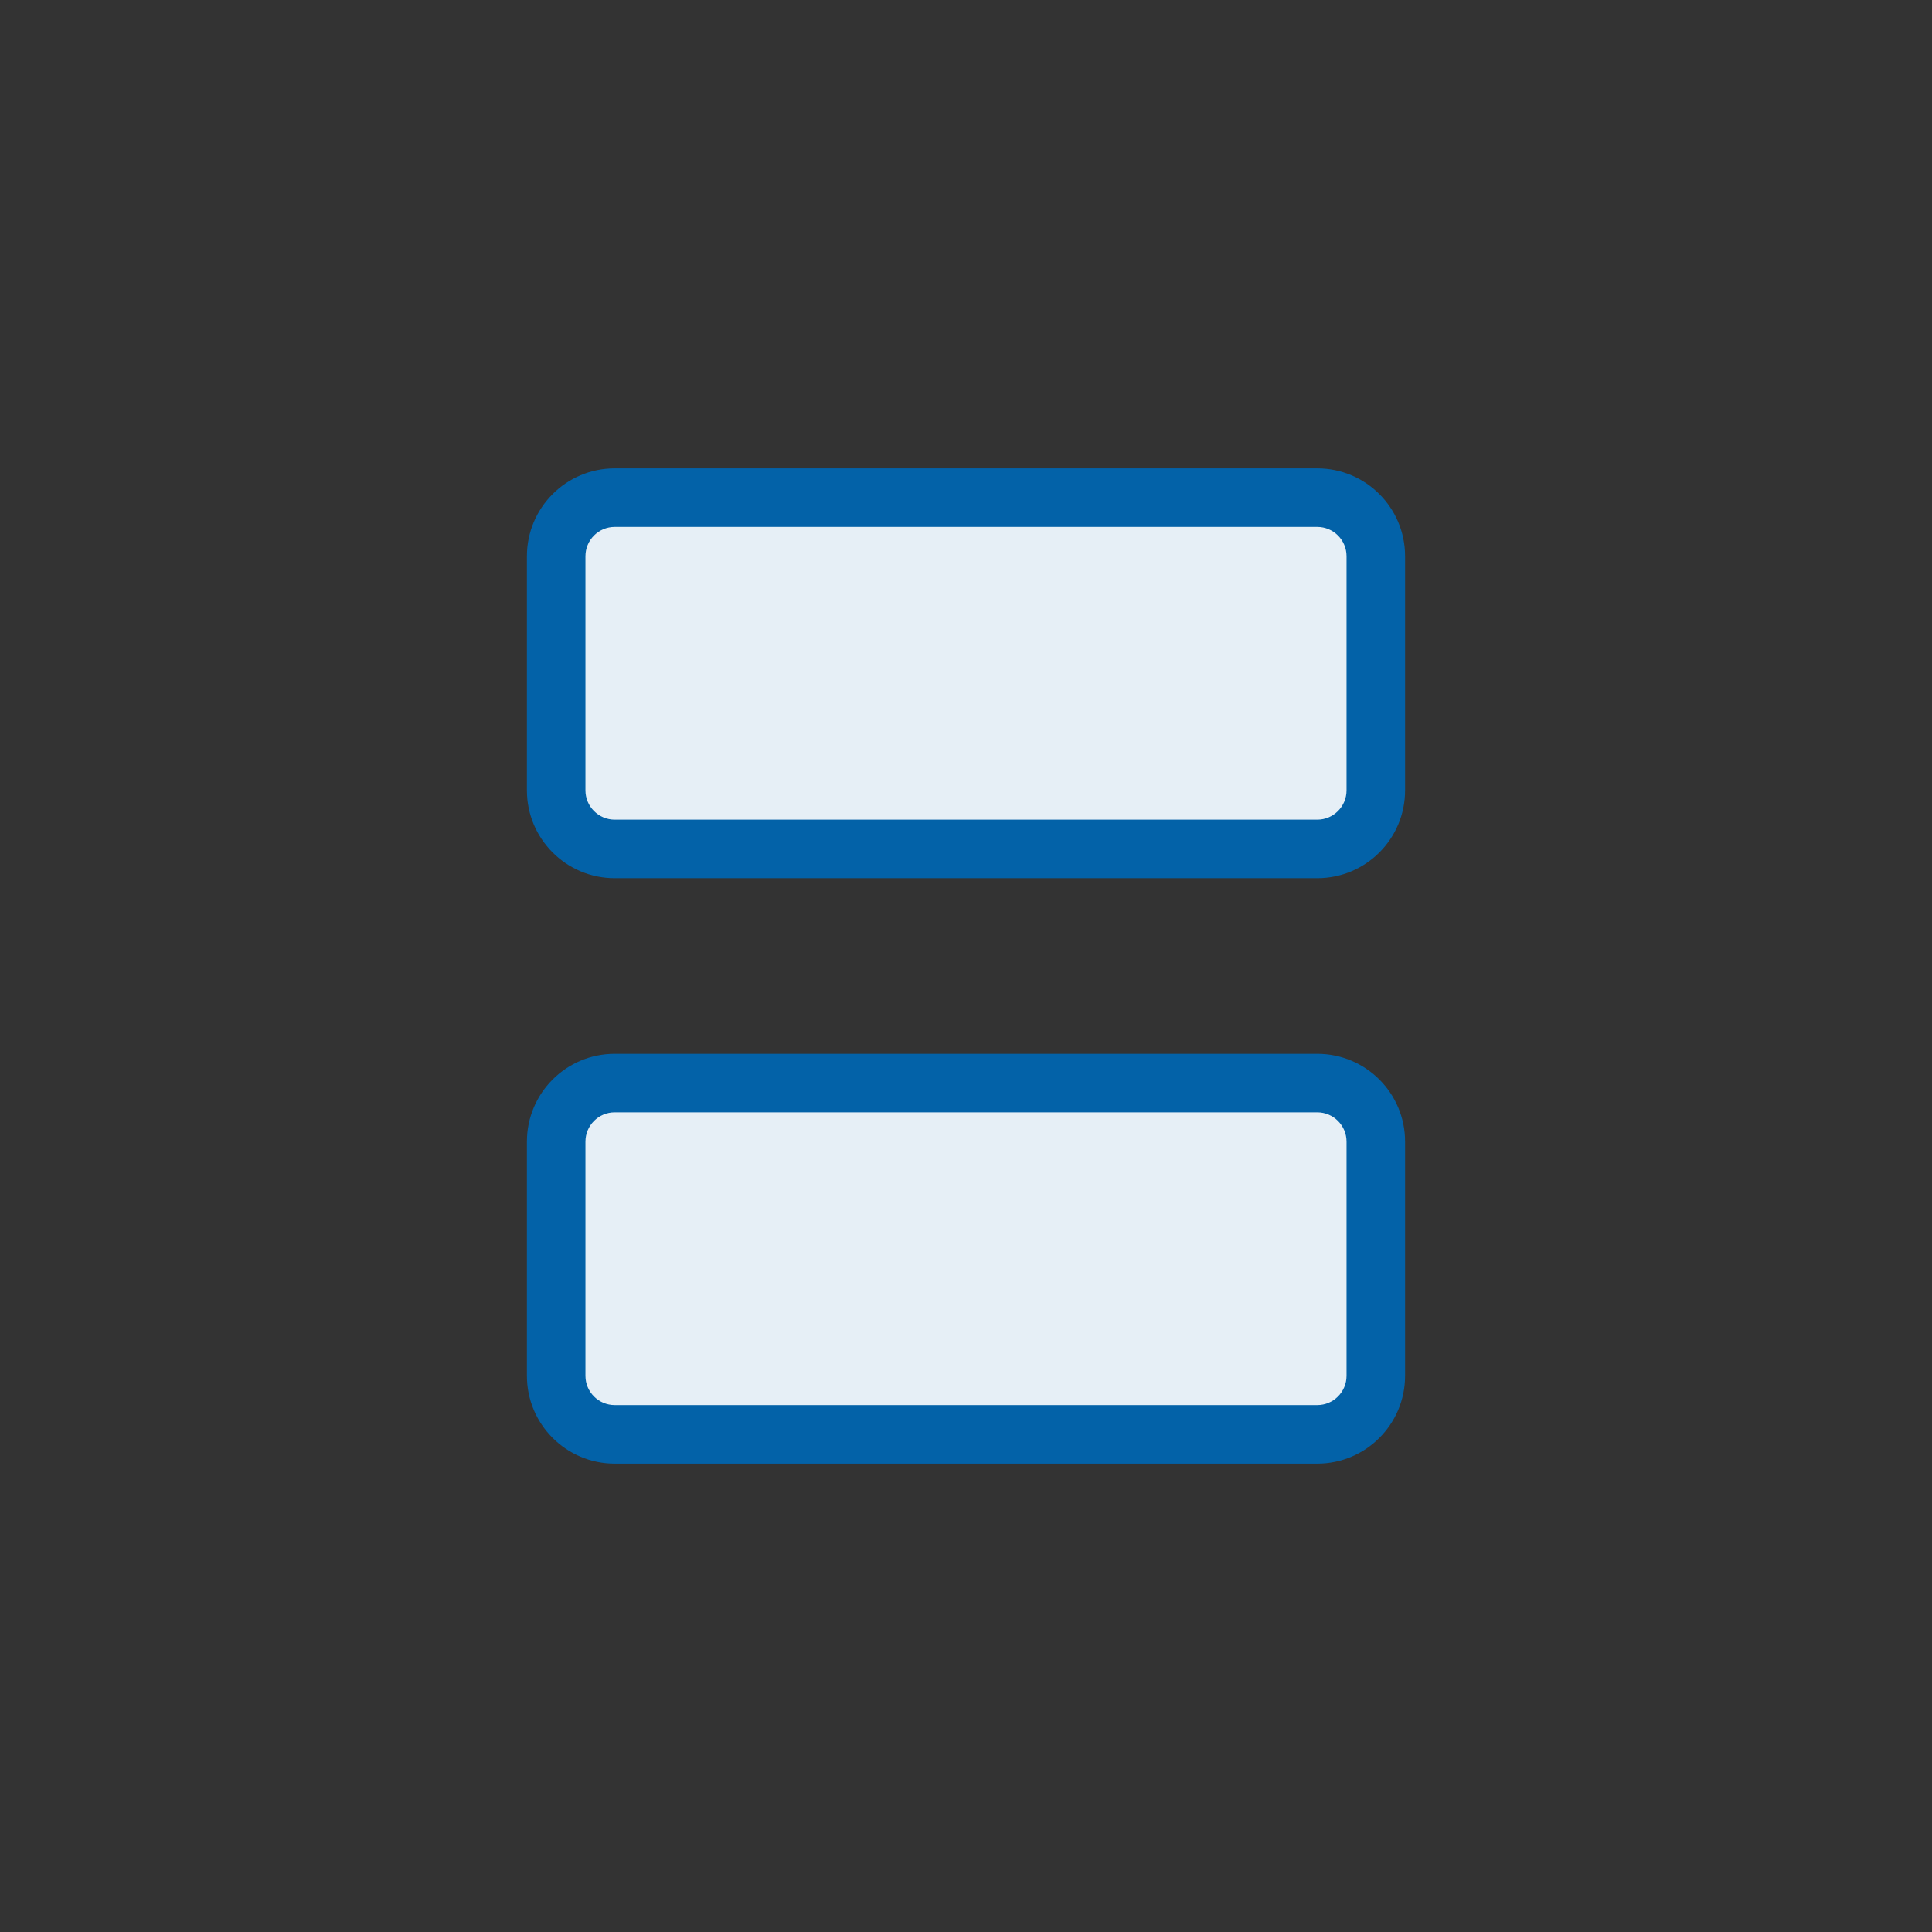
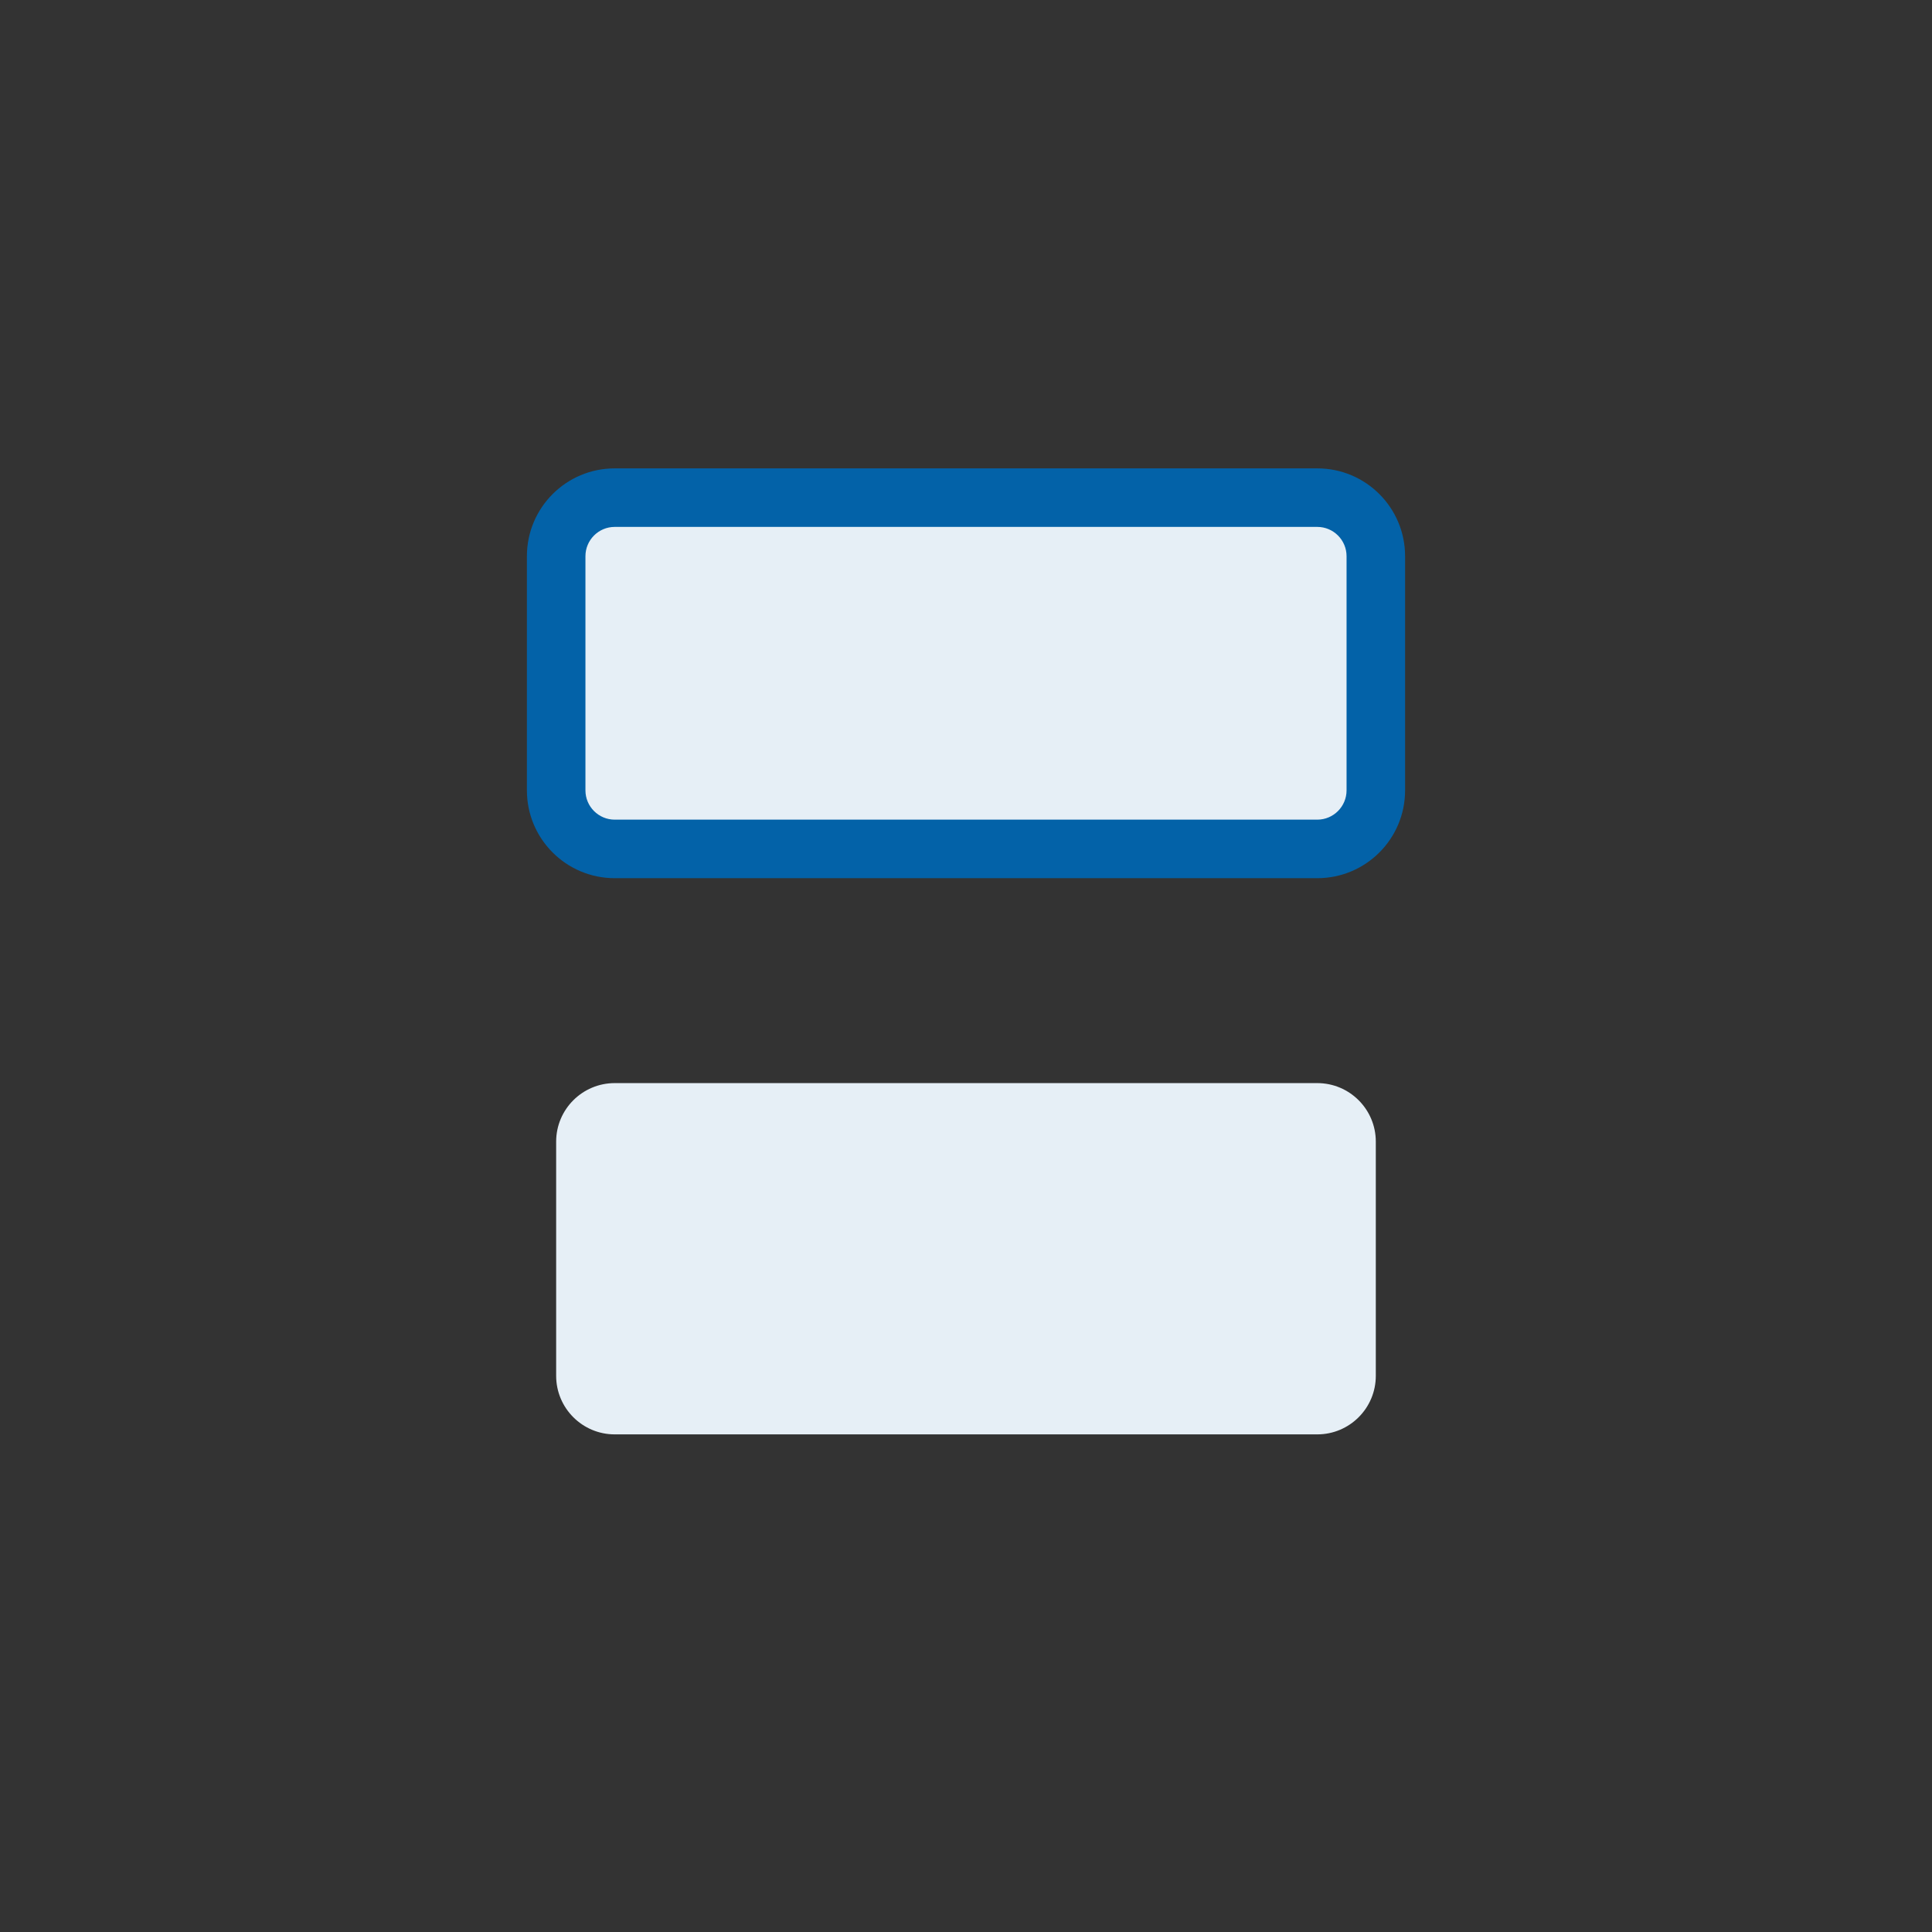
<svg xmlns="http://www.w3.org/2000/svg" width="44" height="44" viewBox="0 0 44 44" fill="none">
  <rect x="0" y="0" width="44" height="44" fill="#333333" stroke="none" />
  <path d="M12.666 12.667C12.666 11.93 13.264 11.333 14 11.333H30C30.736 11.333 31.333 11.93 31.333 12.667V18C31.333 18.736 30.736 19.333 30 19.333H14C13.264 19.333 12.666 18.736 12.666 18V12.667Z" fill="#E6EFF6" />
  <path fill-rule="evenodd" clip-rule="evenodd" d="M12 12.667C12 11.562 12.895 10.667 14 10.667H30C31.105 10.667 32 11.562 32 12.667V18C32 19.105 31.105 20 30 20H14C12.895 20 12 19.105 12 18V12.667ZM14 12C13.632 12 13.333 12.299 13.333 12.667V18C13.333 18.368 13.632 18.667 14 18.667H30C30.368 18.667 30.667 18.368 30.667 18V12.667C30.667 12.299 30.368 12 30 12H14Z" fill="#0362A8" />
  <path d="M12.666 26C12.666 25.264 13.264 24.667 14 24.667H30C30.736 24.667 31.333 25.264 31.333 26V31.333C31.333 32.07 30.736 32.667 30 32.667H14C13.264 32.667 12.666 32.07 12.666 31.333V26Z" fill="#E6EFF6" />
-   <path fill-rule="evenodd" clip-rule="evenodd" d="M12 26C12 24.895 12.895 24 14 24H30C31.105 24 32 24.895 32 26V31.333C32 32.438 31.105 33.333 30 33.333H14C12.895 33.333 12 32.438 12 31.333V26ZM14 25.333C13.632 25.333 13.333 25.632 13.333 26V31.333C13.333 31.701 13.632 32 14 32H30C30.368 32 30.667 31.701 30.667 31.333V26C30.667 25.632 30.368 25.333 30 25.333H14Z" fill="#0362A8" />
</svg>